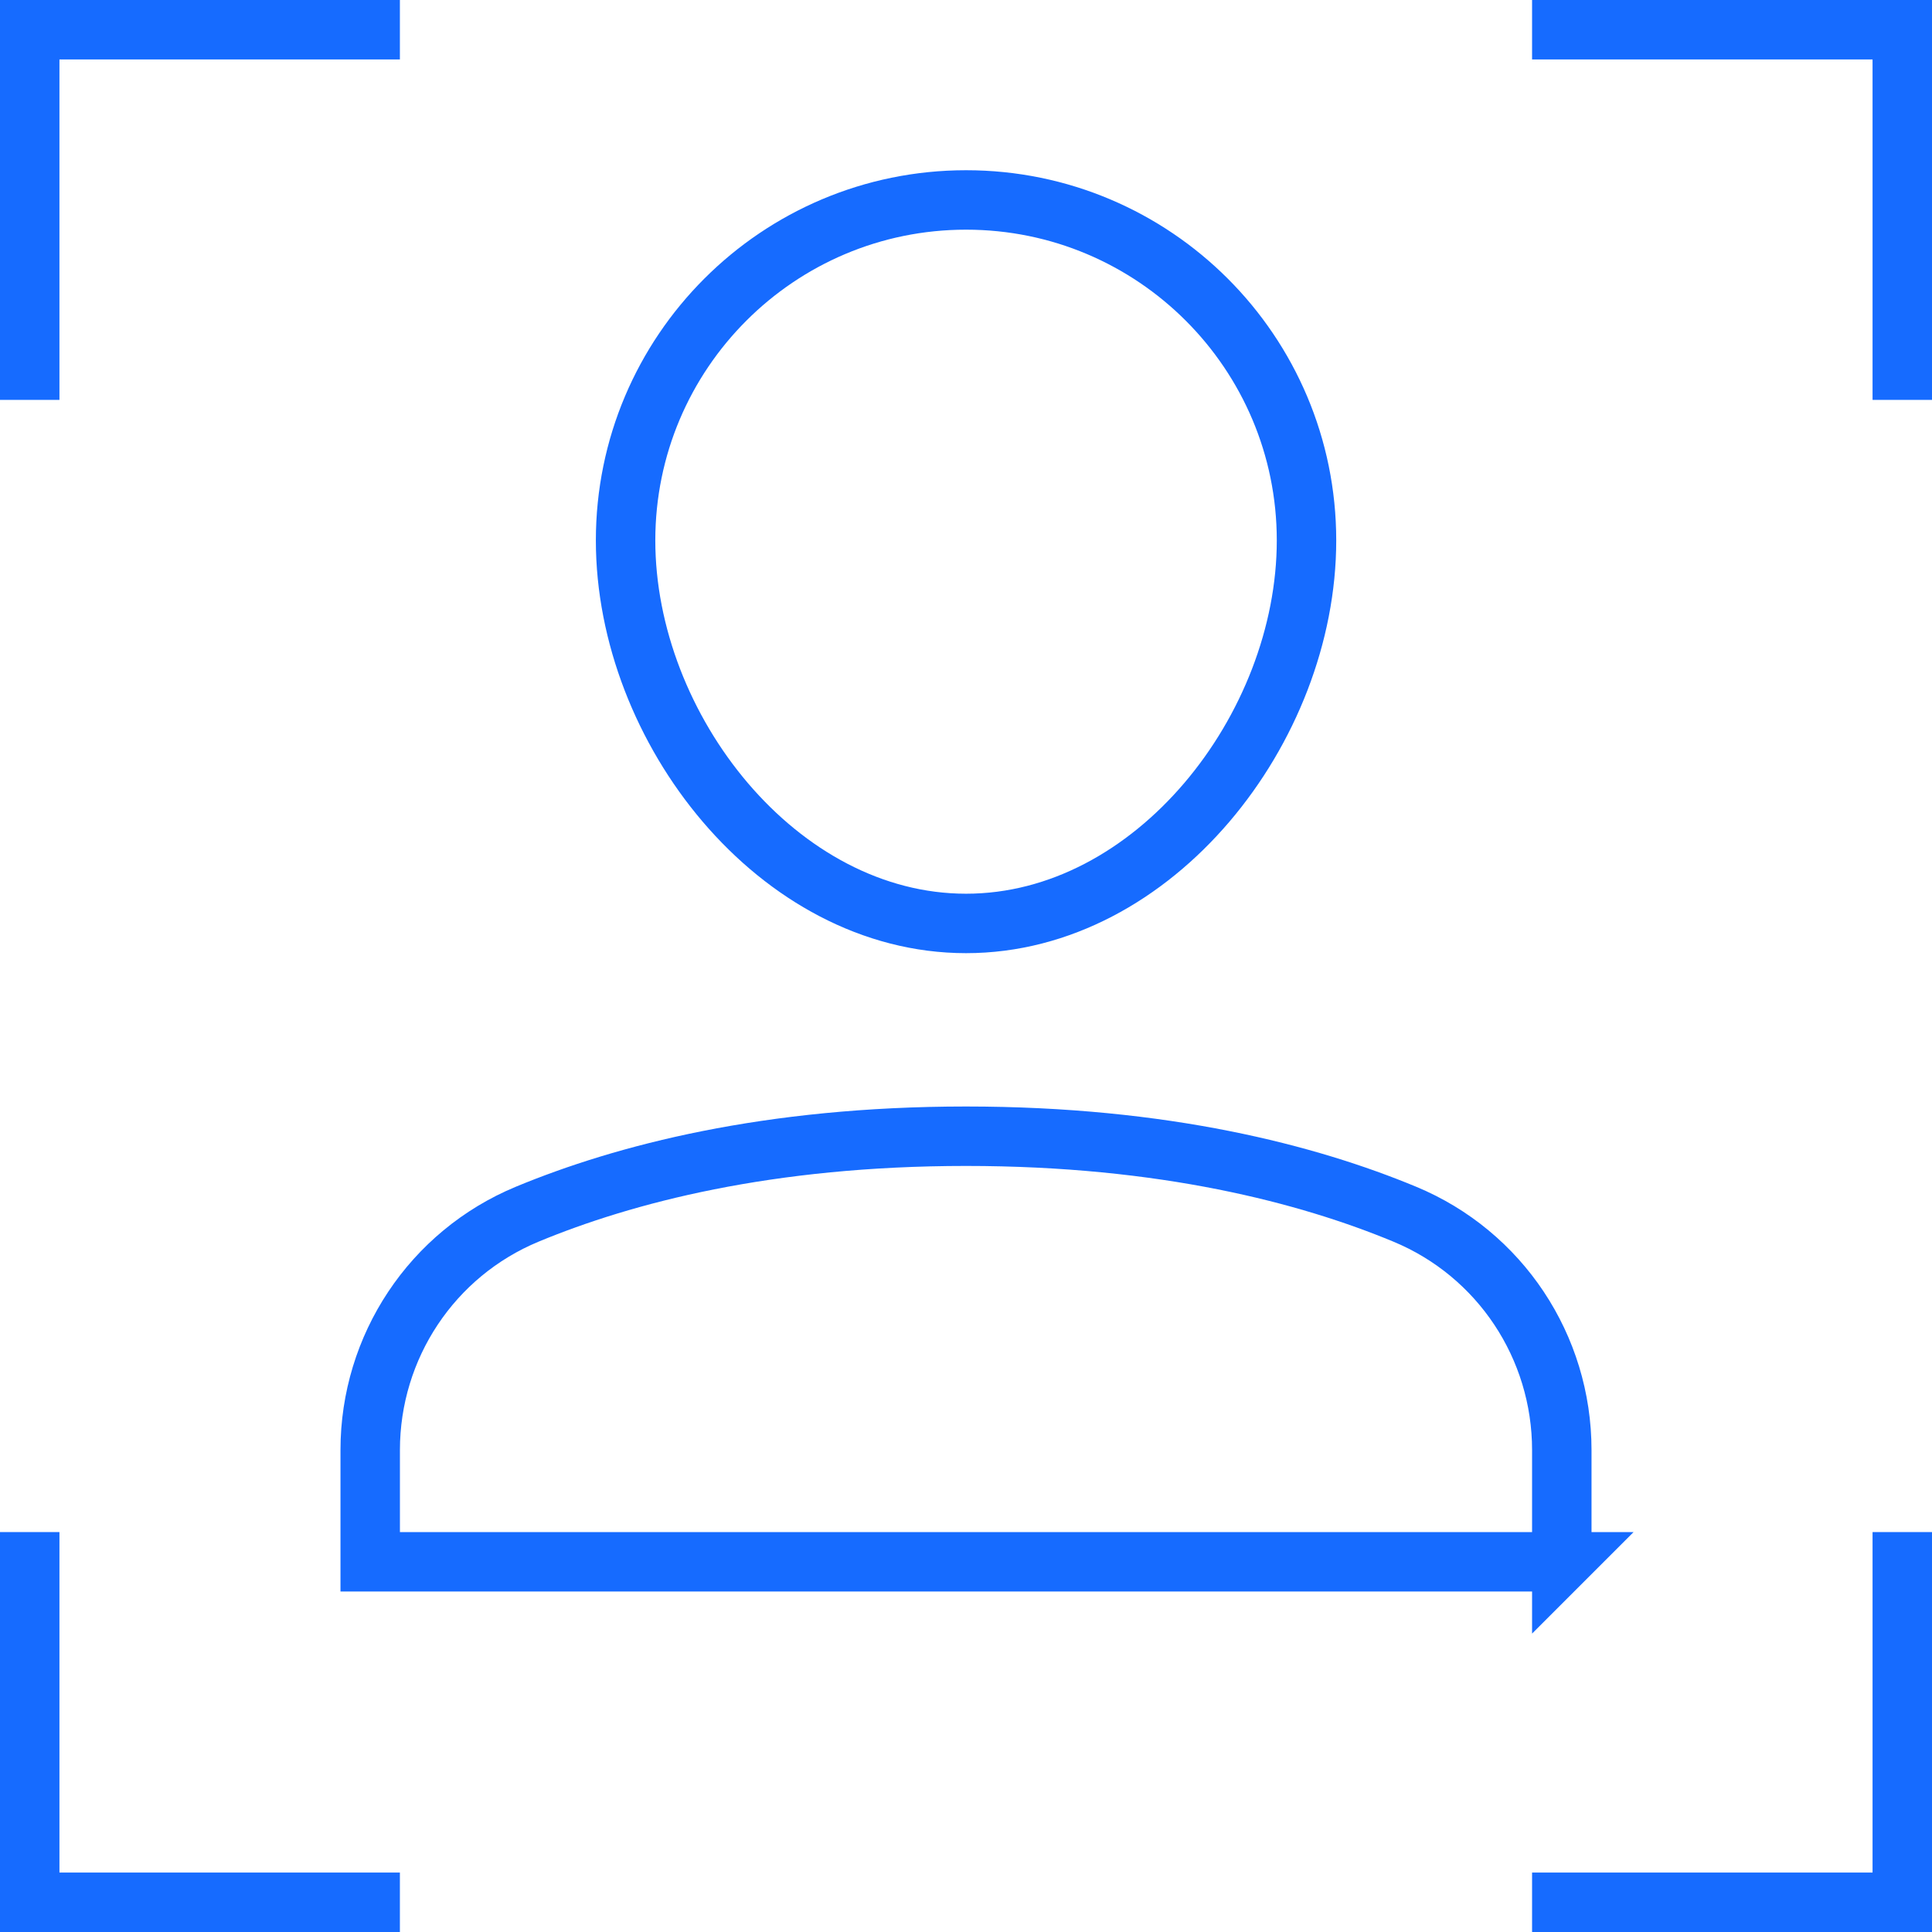
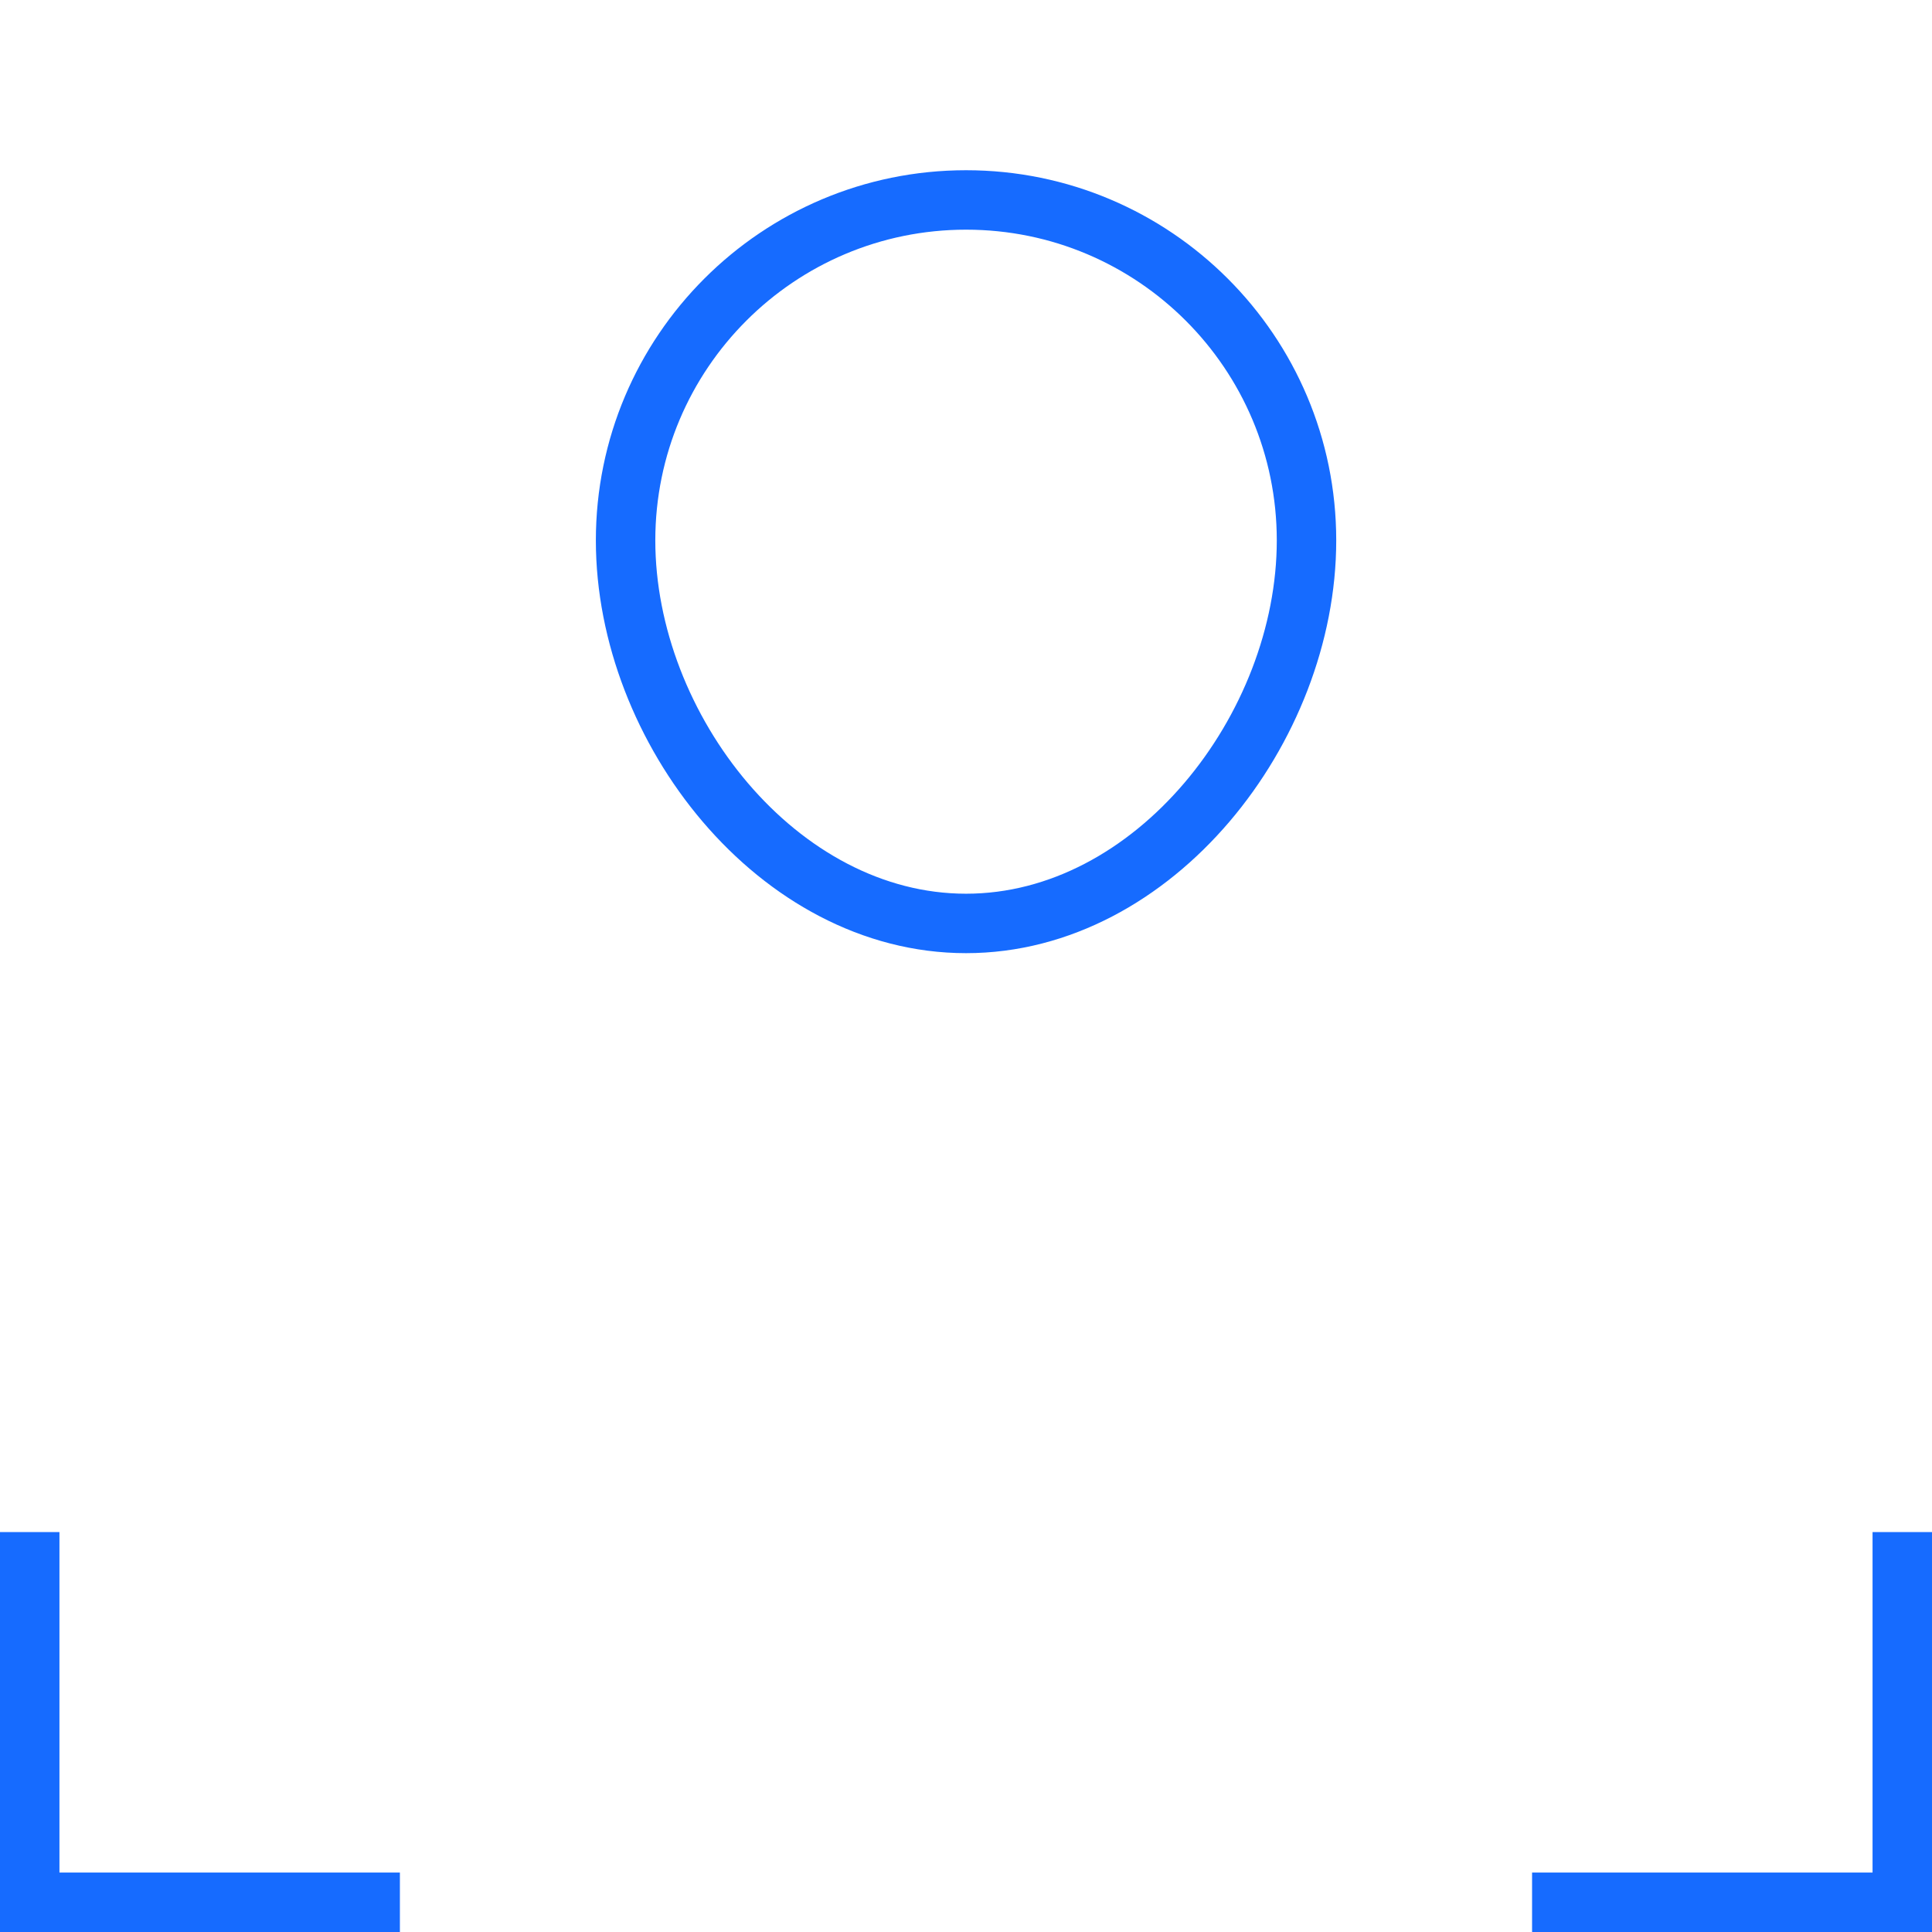
<svg xmlns="http://www.w3.org/2000/svg" width="65" height="65" fill="none" viewBox="0 0 65 65">
-   <path stroke="#166BFF" stroke-linecap="square" stroke-miterlimit="10" stroke-width="2" d="M52.546 52.545H12.455V48.787c0-3.475 2.076-6.608 5.286-7.938 3.25-1.347 8.088-2.622 14.759-2.622 6.671 0 11.509 1.274 14.759 2.622 3.21 1.33 5.286 4.463 5.286 7.938v3.759Z" />
  <path stroke="#166BFF" stroke-linecap="square" stroke-miterlimit="10" stroke-width="2" d="M21.047 18.182c0-6.326 5.129-11.455 11.455-11.455 6.326 0 11.454 5.129 11.454 11.455 0 6.326-5.129 12.886-11.454 12.886-6.326 0-11.455-6.561-11.455-12.886Z" />
-   <path stroke="#166BFF" stroke-linecap="square" stroke-miterlimit="10" stroke-width="2" d="M1 12.454V1h11.454" />
-   <path stroke="#166BFF" stroke-linecap="square" stroke-miterlimit="10" stroke-width="2" d="M64 12.454V1H52.545" />
  <path stroke="#166BFF" stroke-linecap="square" stroke-miterlimit="10" stroke-width="2" d="M1 52.545V64h11.454" />
  <path stroke="#166BFF" stroke-linecap="square" stroke-miterlimit="10" stroke-width="2" d="M64 52.545V64H52.545" />
</svg>